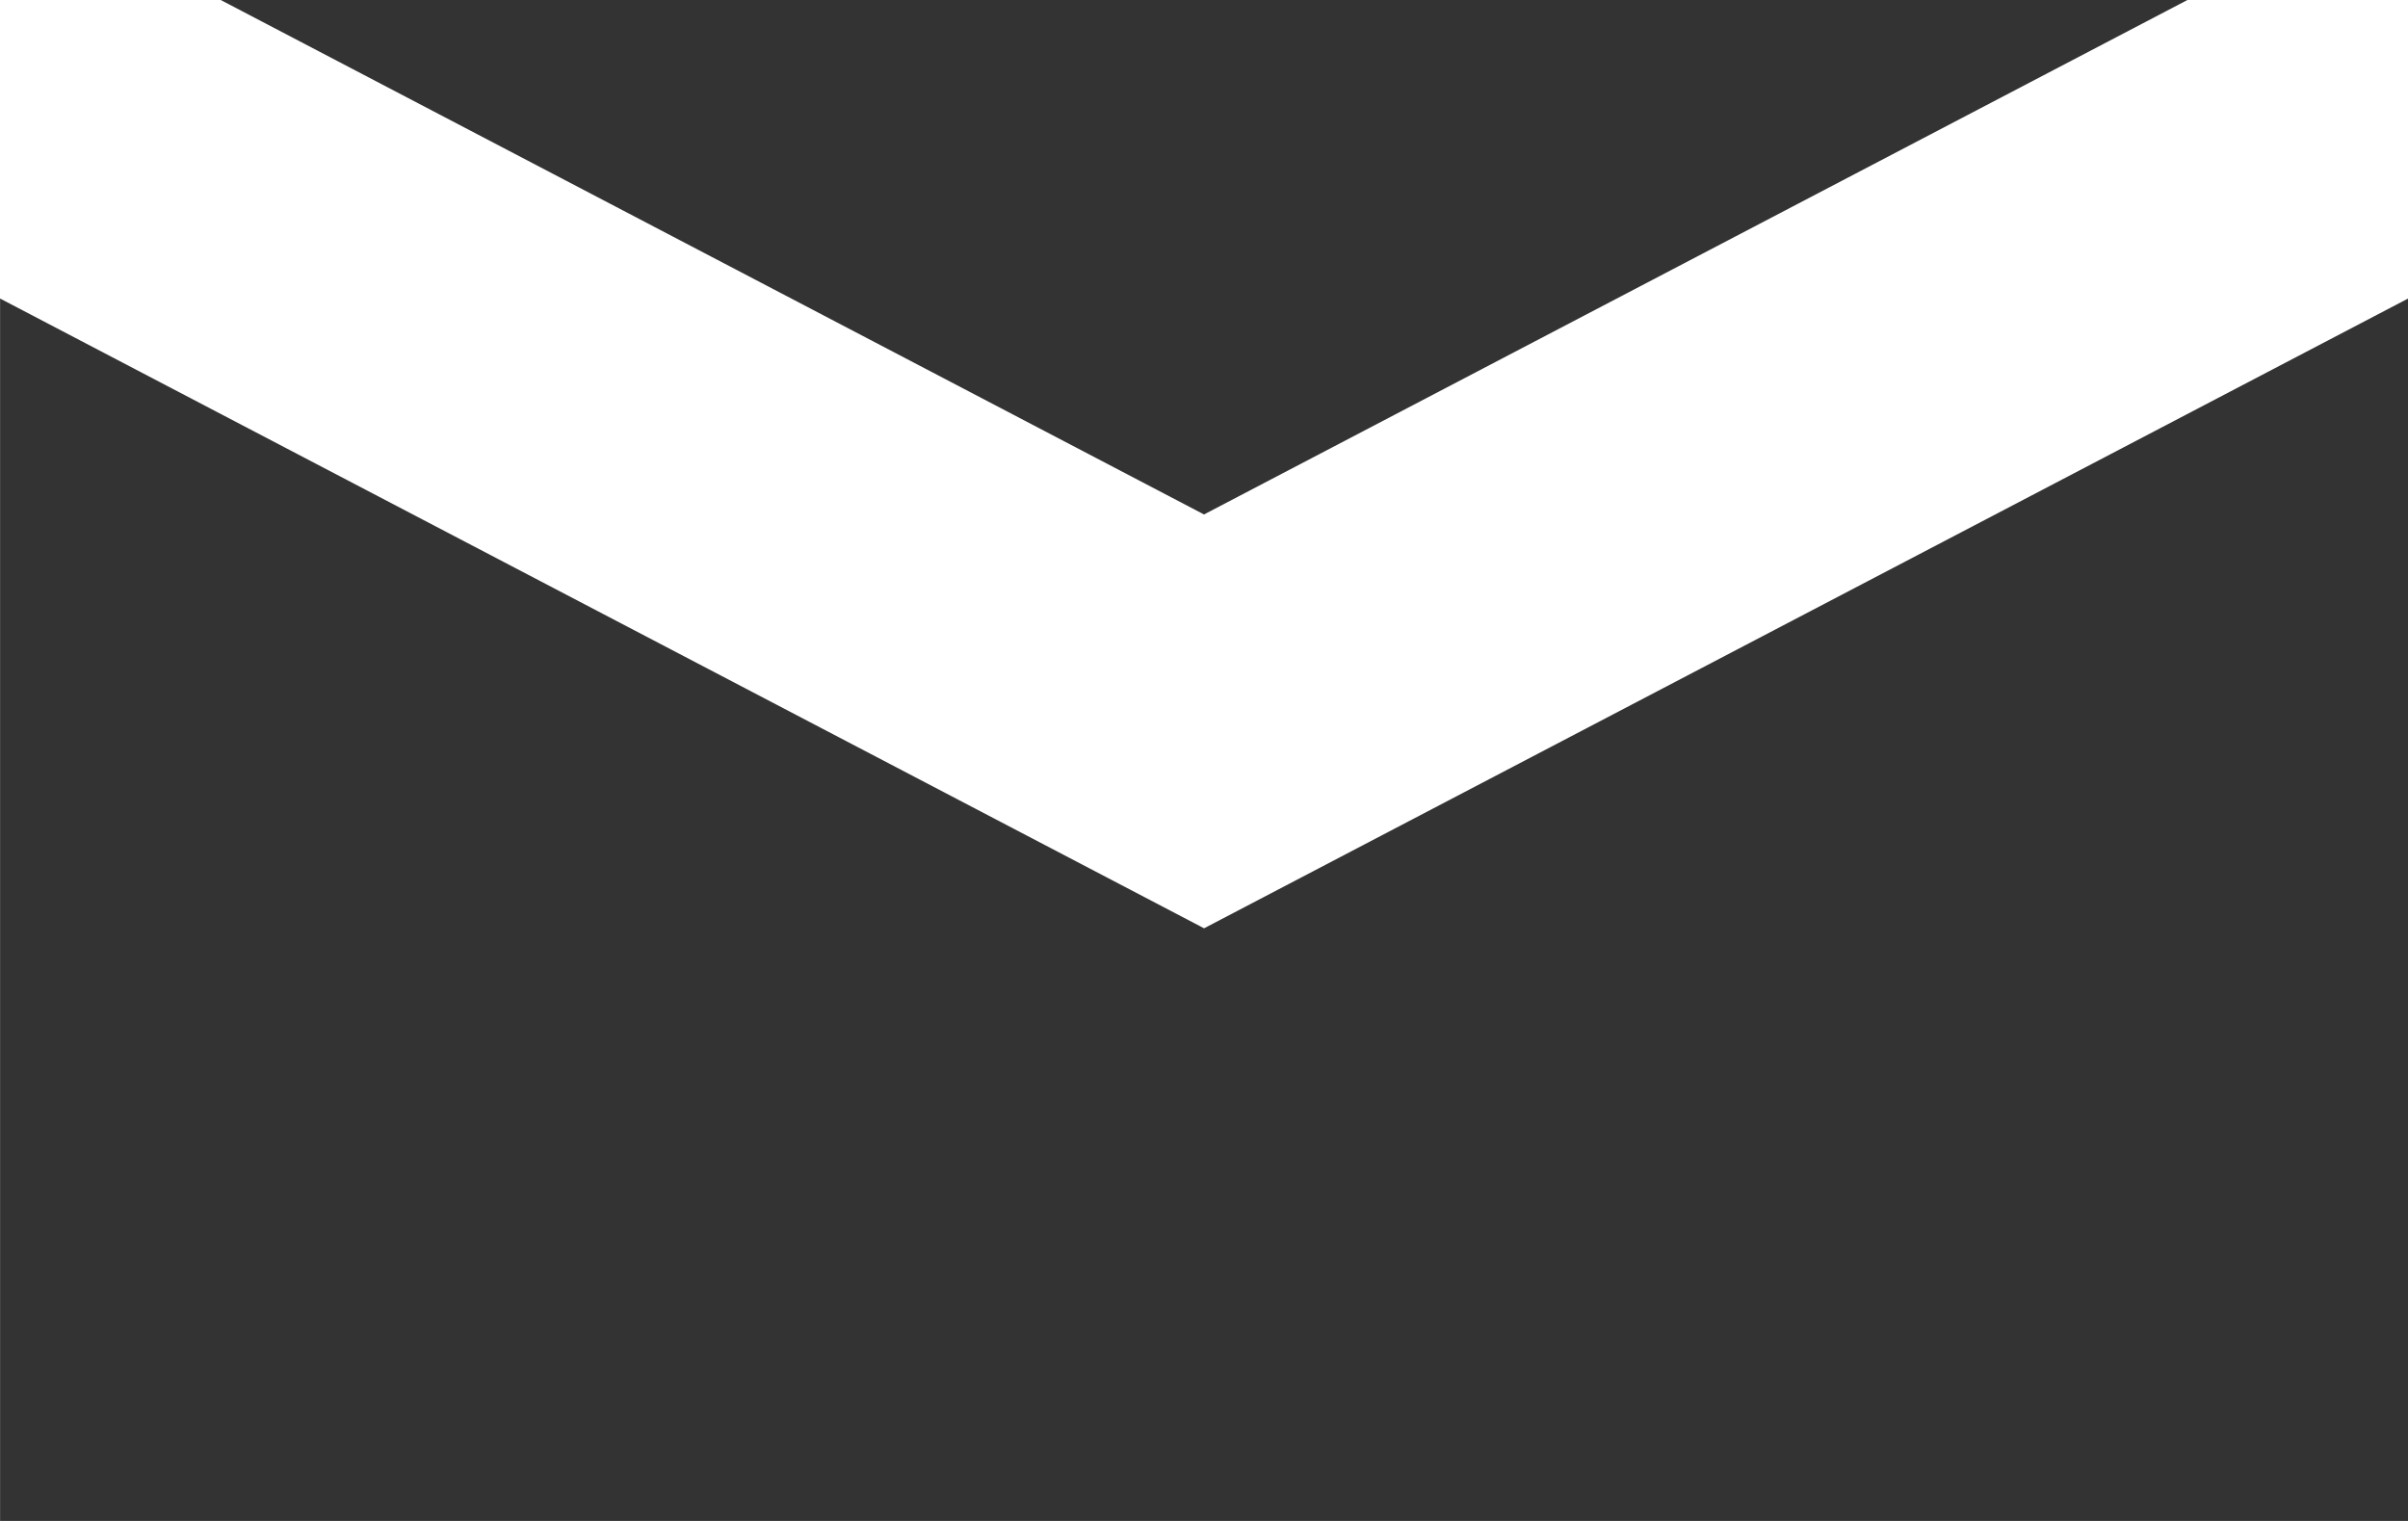
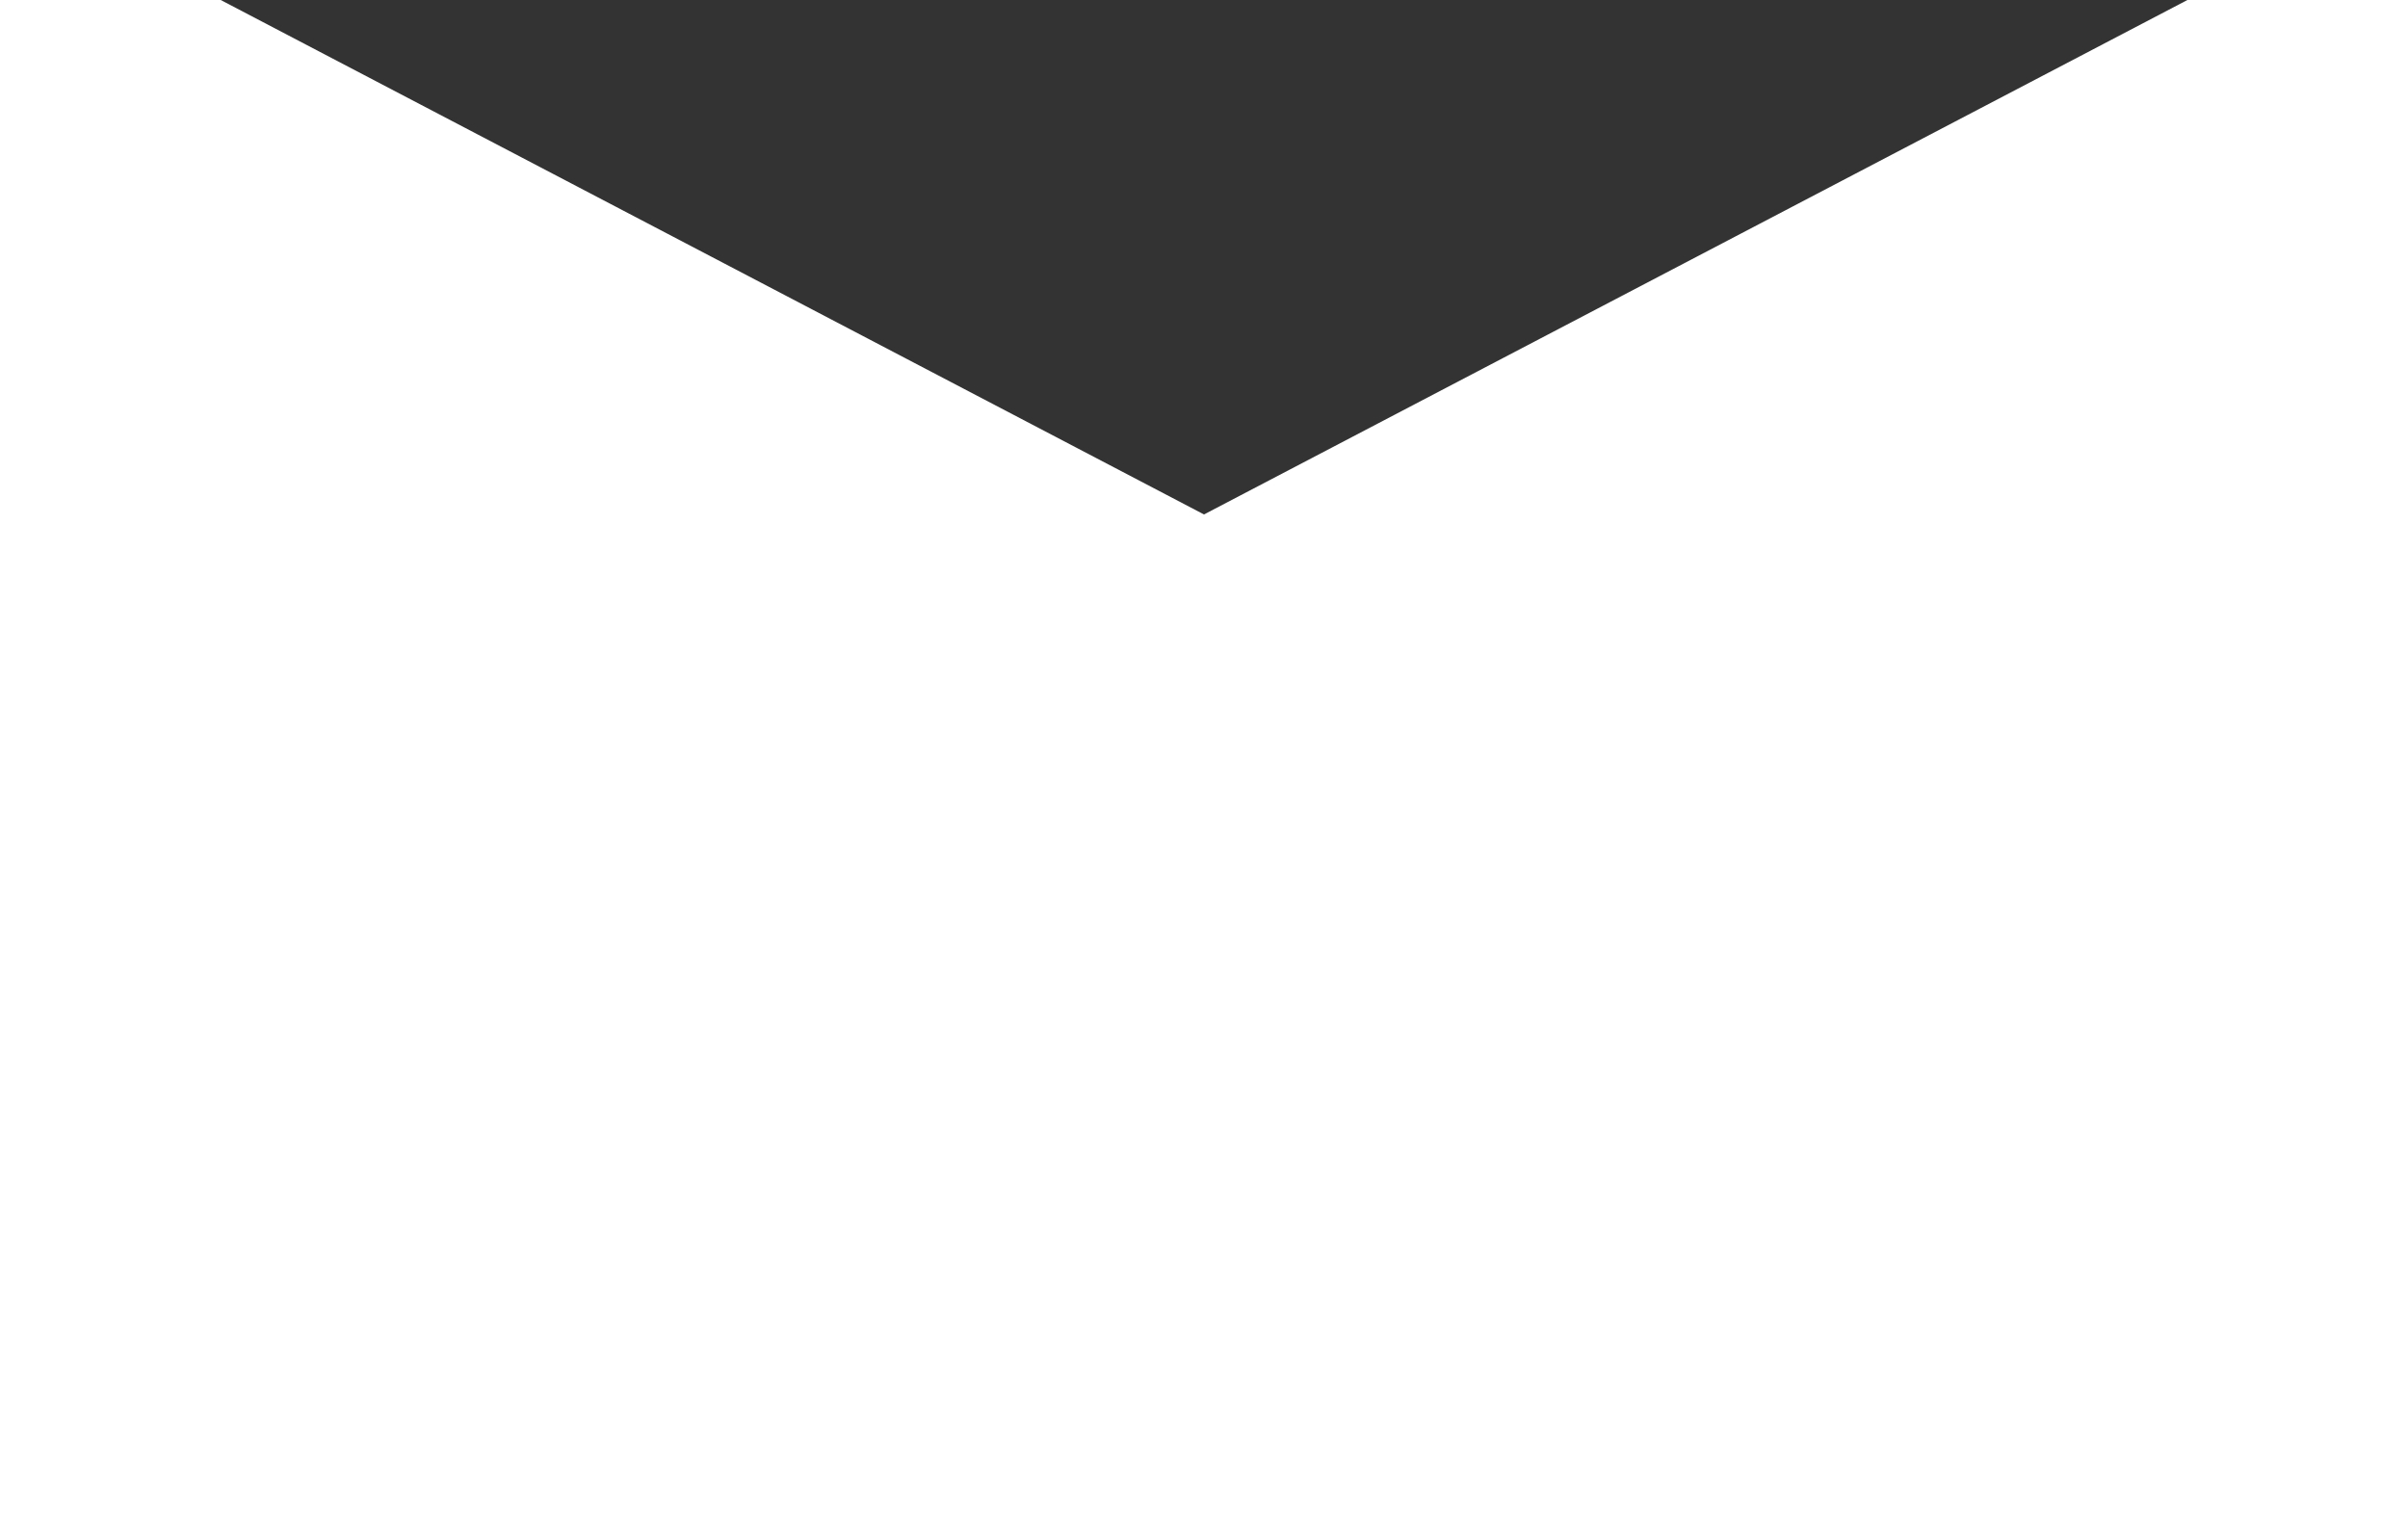
<svg xmlns="http://www.w3.org/2000/svg" width="31.976" height="20.195" viewBox="0 0 31.976 20.195">
  <g id="グループ_14" data-name="グループ 14" transform="translate(-920.311 -4624.822)">
    <path id="パス_15" data-name="パス 15" d="M949.358,4624.822H923.242l13.057,6.831Z" fill="#333" />
-     <path id="パス_16" data-name="パス 16" d="M936.3,4637.148l-15.988-8.362v16.231h31.976v-16.231Z" fill="#333" />
  </g>
</svg>